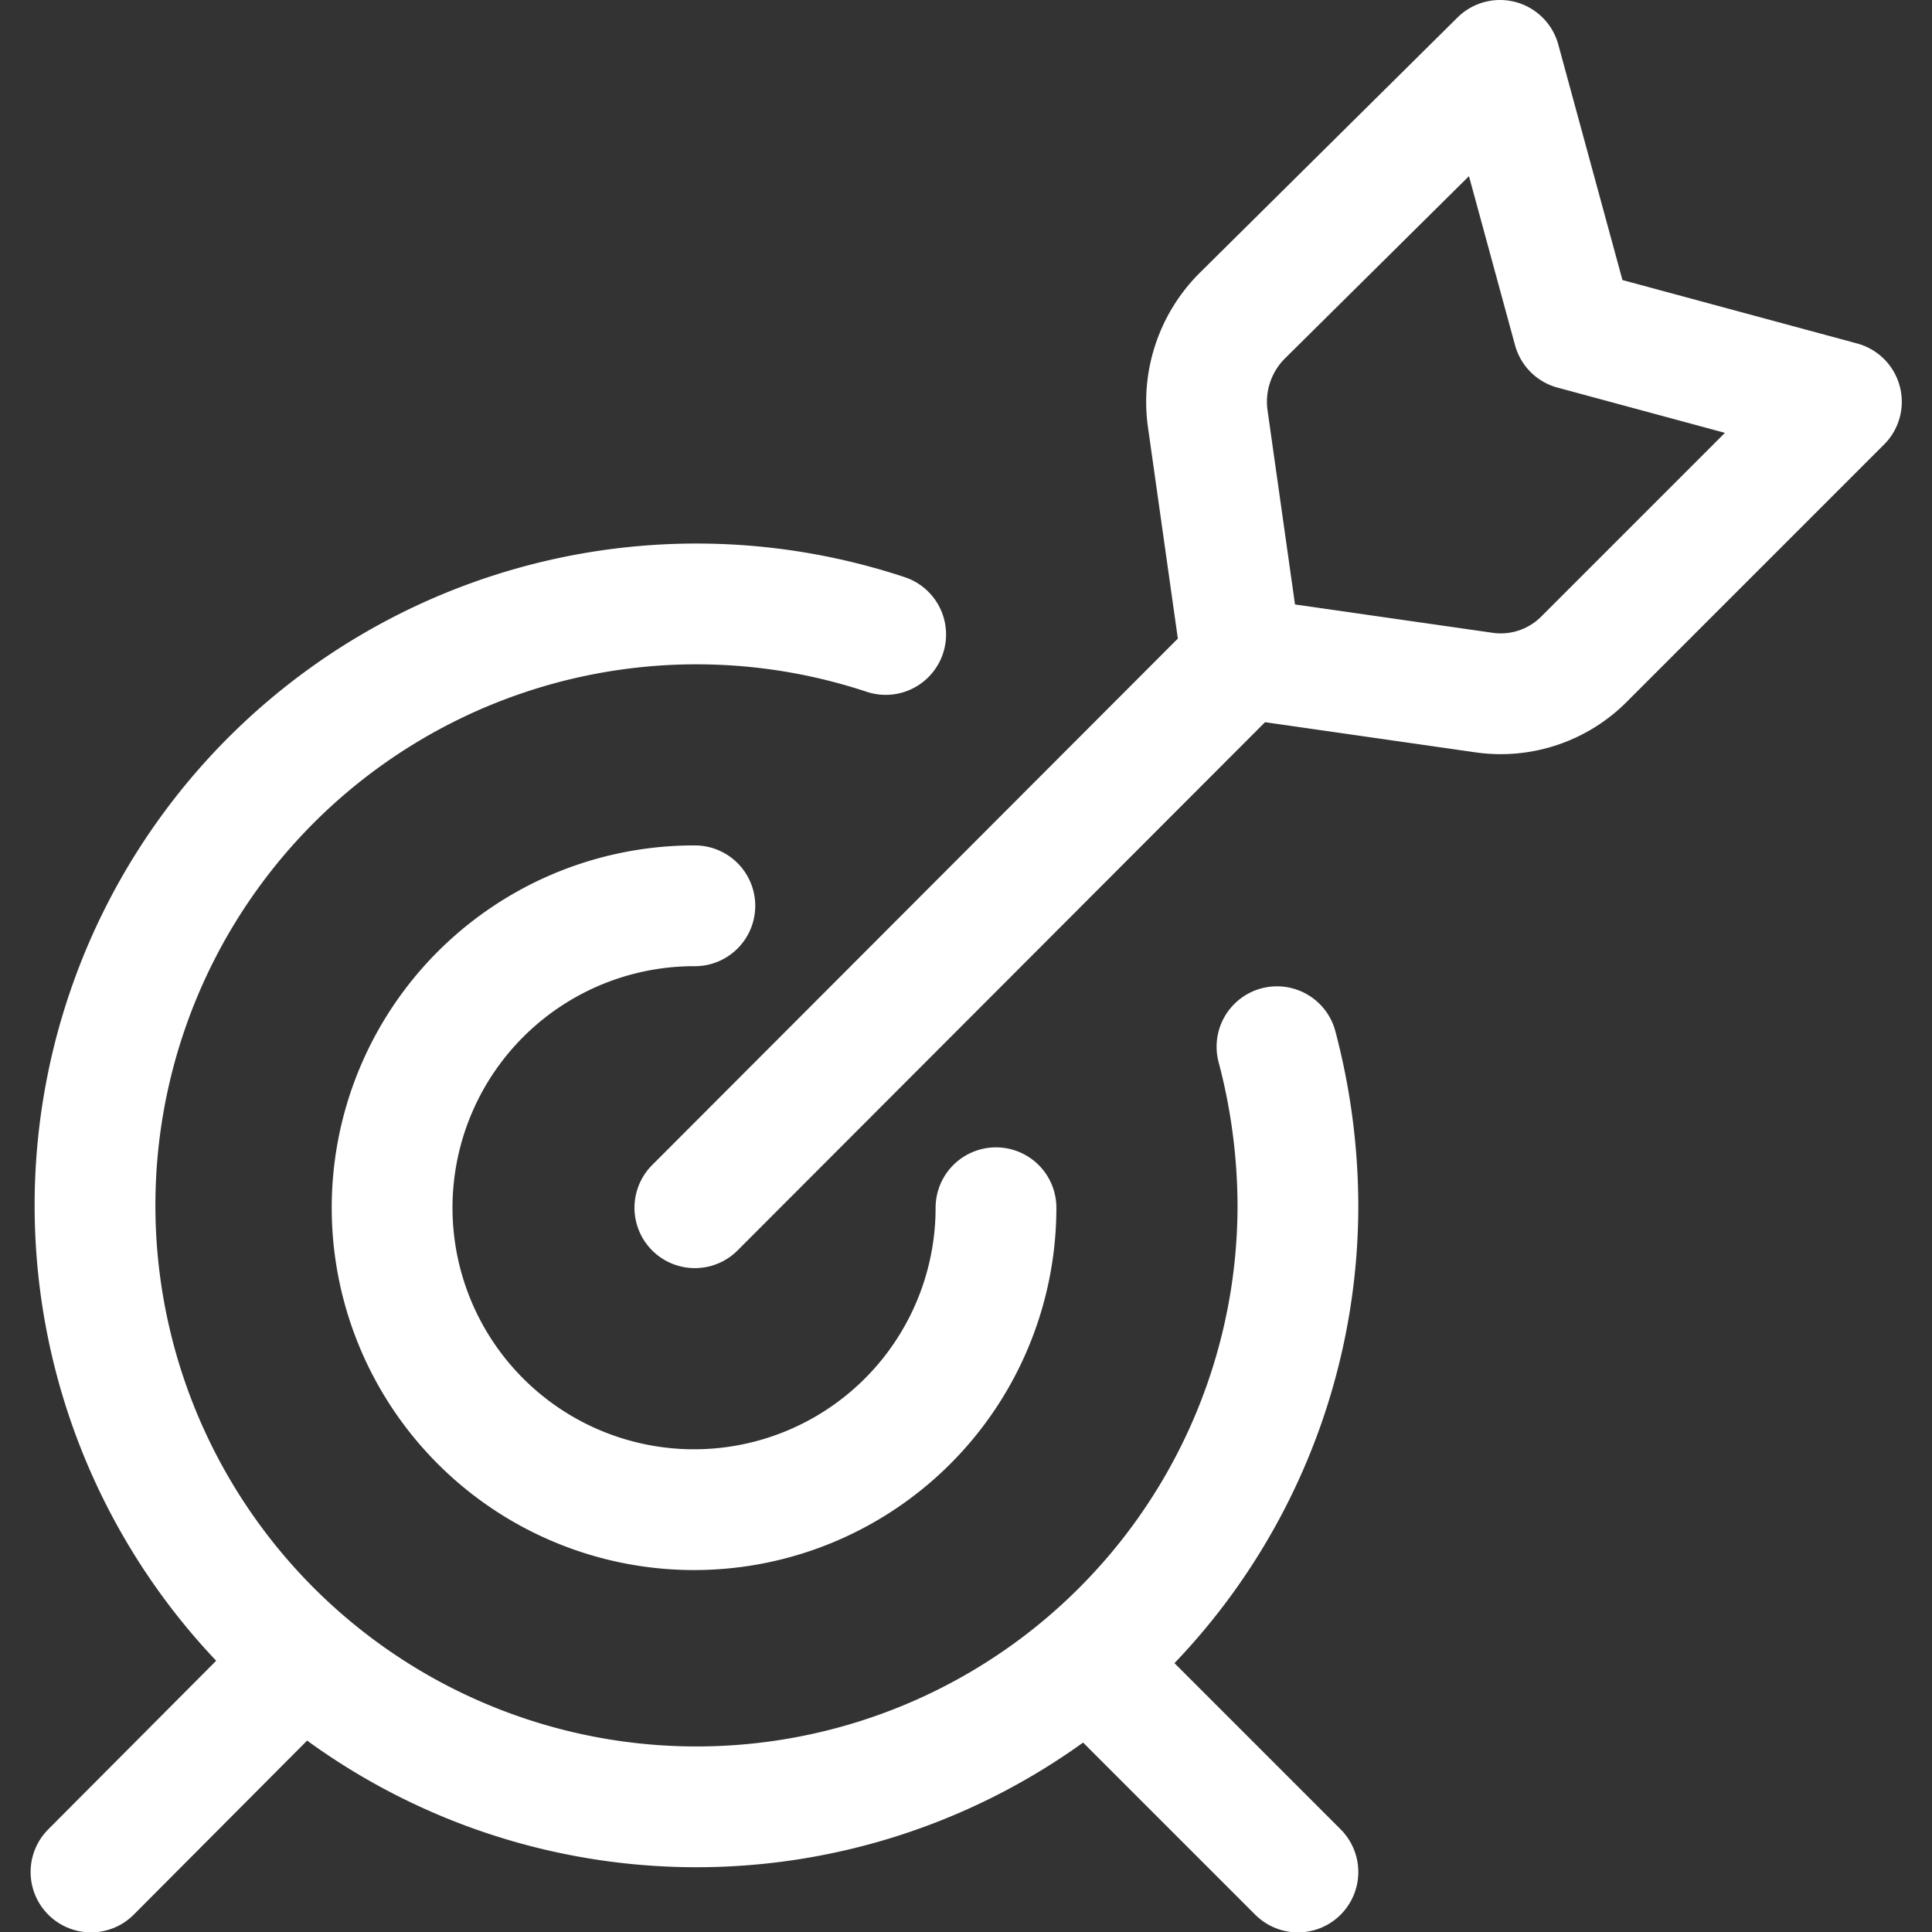
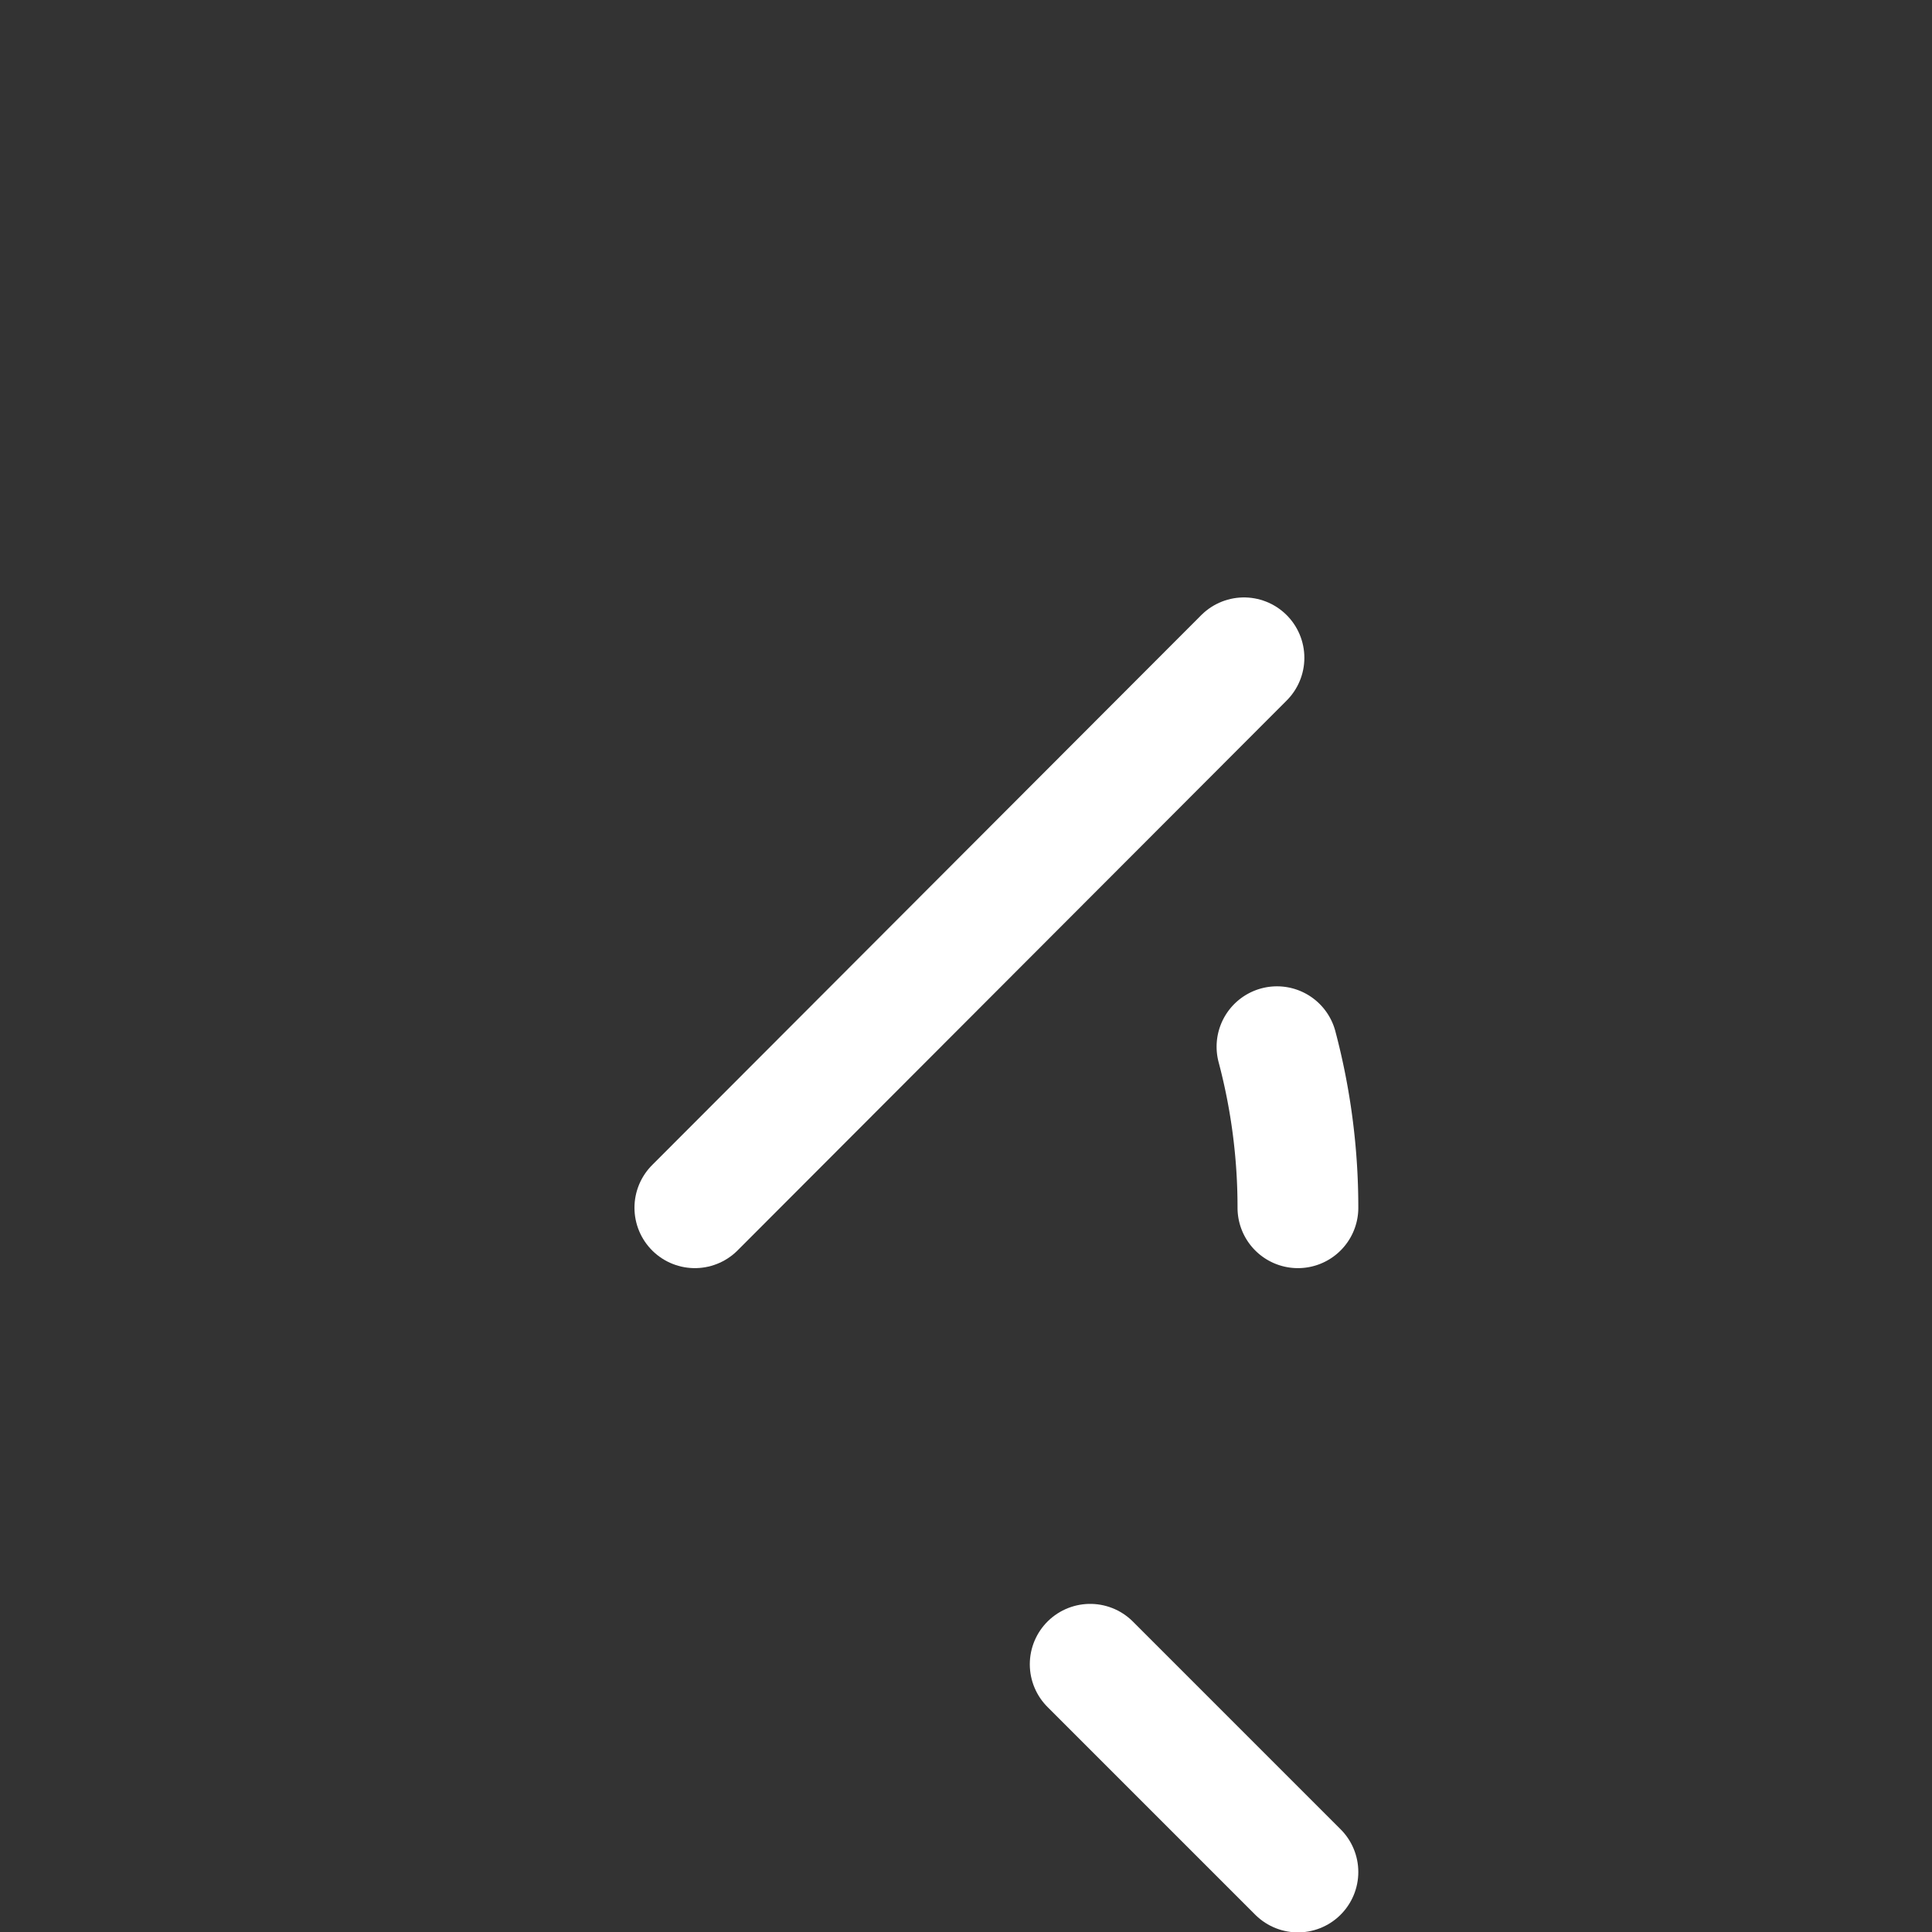
<svg xmlns="http://www.w3.org/2000/svg" viewBox="0 0 40 40">
  <rect x="0" y="0" width="40" height="40" fill="#333333" stroke="none" />
  <g transform="matrix(1.667,0,0,1.667,0,0)">
    <g>
-       <path d="M12.37,15a3.75,3.75,0,1,1-3.74-3.75" style="fill: none;stroke: #fff;stroke-linecap: round;stroke-linejoin: round;stroke-width: 1.5px" />
-       <path d="M15.86,13a7.78,7.78,0,0,1,.26,2A7.47,7.47,0,1,1,11,7.88" style="fill: none;stroke: #fff;stroke-linecap: round;stroke-linejoin: round;stroke-width: 1.5px" />
+       <path d="M15.86,13a7.78,7.78,0,0,1,.26,2" style="fill: none;stroke: #fff;stroke-linecap: round;stroke-linejoin: round;stroke-width: 1.5px" />
      <line x1="8.63" y1="15" x2="15.45" y2="8.17" style="fill: none;stroke: #fff;stroke-linecap: round;stroke-linejoin: round;stroke-width: 1.5px" />
-       <line x1="1.13" y1="23.25" x2="3.71" y2="20.66" style="fill: none;stroke: #fff;stroke-linecap: round;stroke-linejoin: round;stroke-width: 1.5px" />
      <line x1="16.12" y1="23.25" x2="13.54" y2="20.67" style="fill: none;stroke: #fff;stroke-linecap: round;stroke-linejoin: round;stroke-width: 1.5px" />
-       <path d="M19.69,8.17a1.46,1.46,0,0,1-1.27.43l-3-.43L15,5.2a1.51,1.51,0,0,1,.42-1.27L18.63.75l.91,3.34,3.33.9Z" style="fill: none;stroke: #fff;stroke-linecap: round;stroke-linejoin: round;stroke-width: 1.5px" />
    </g>
  </g>
</svg>